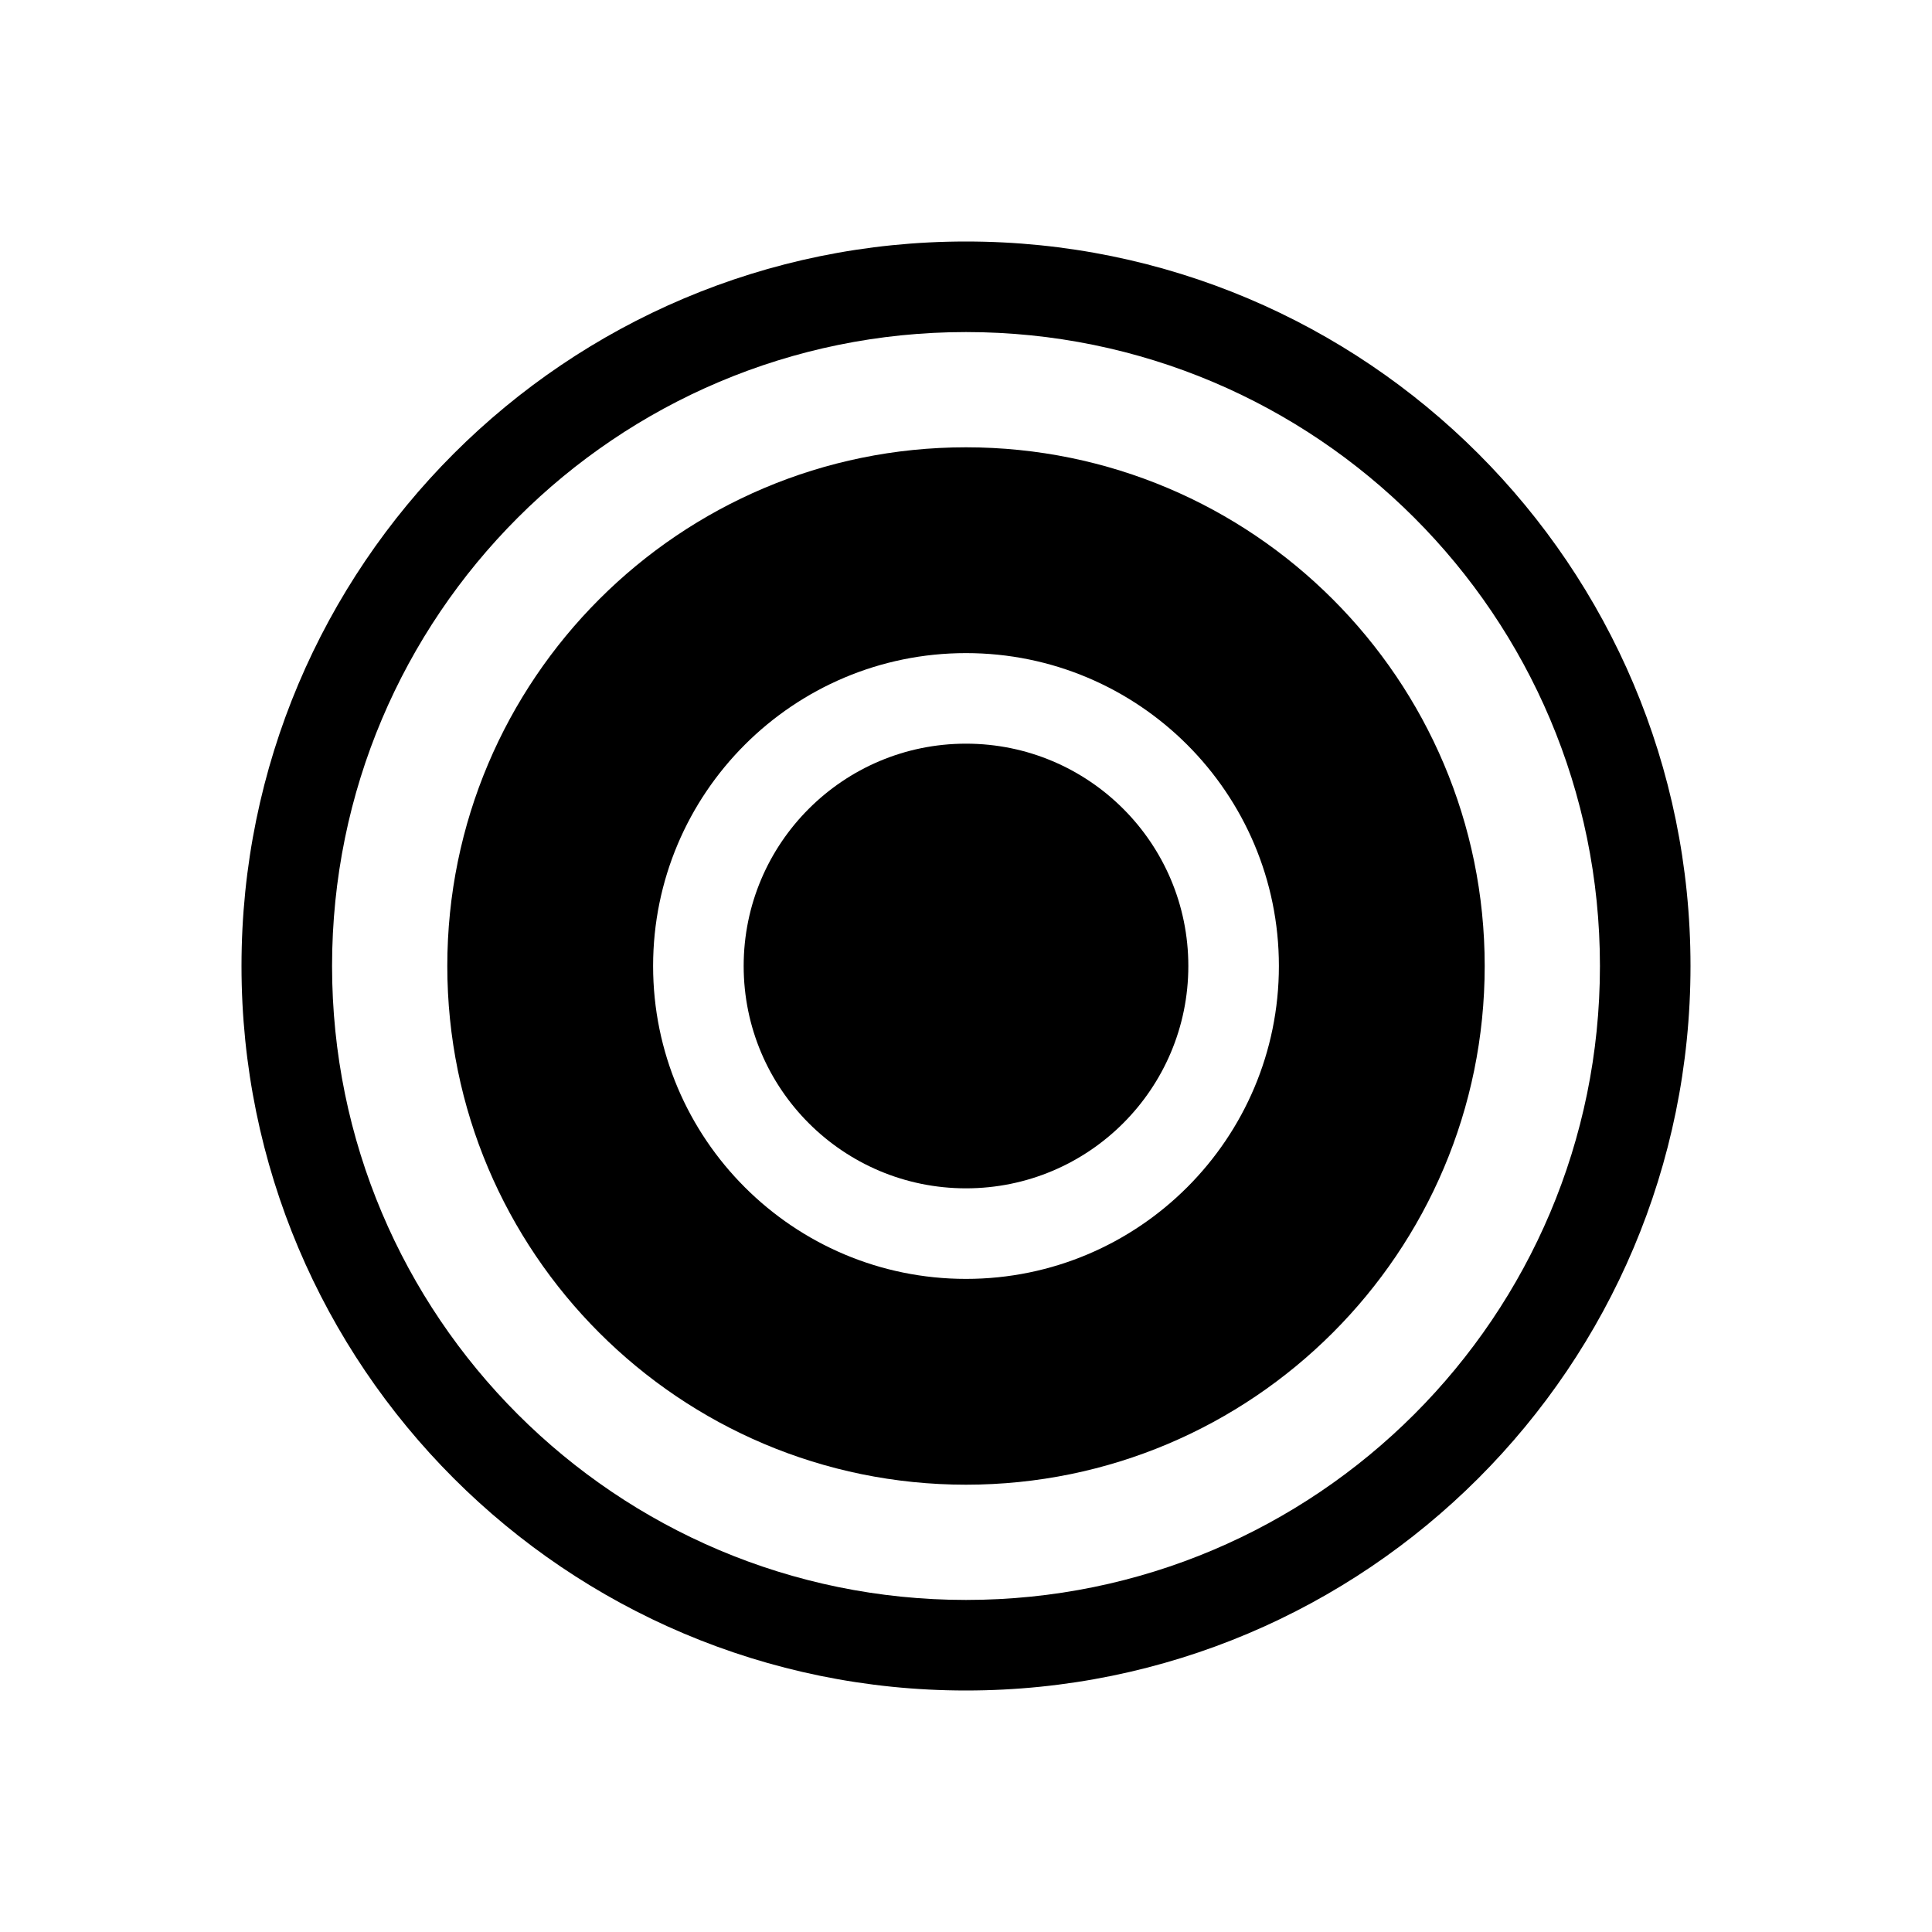
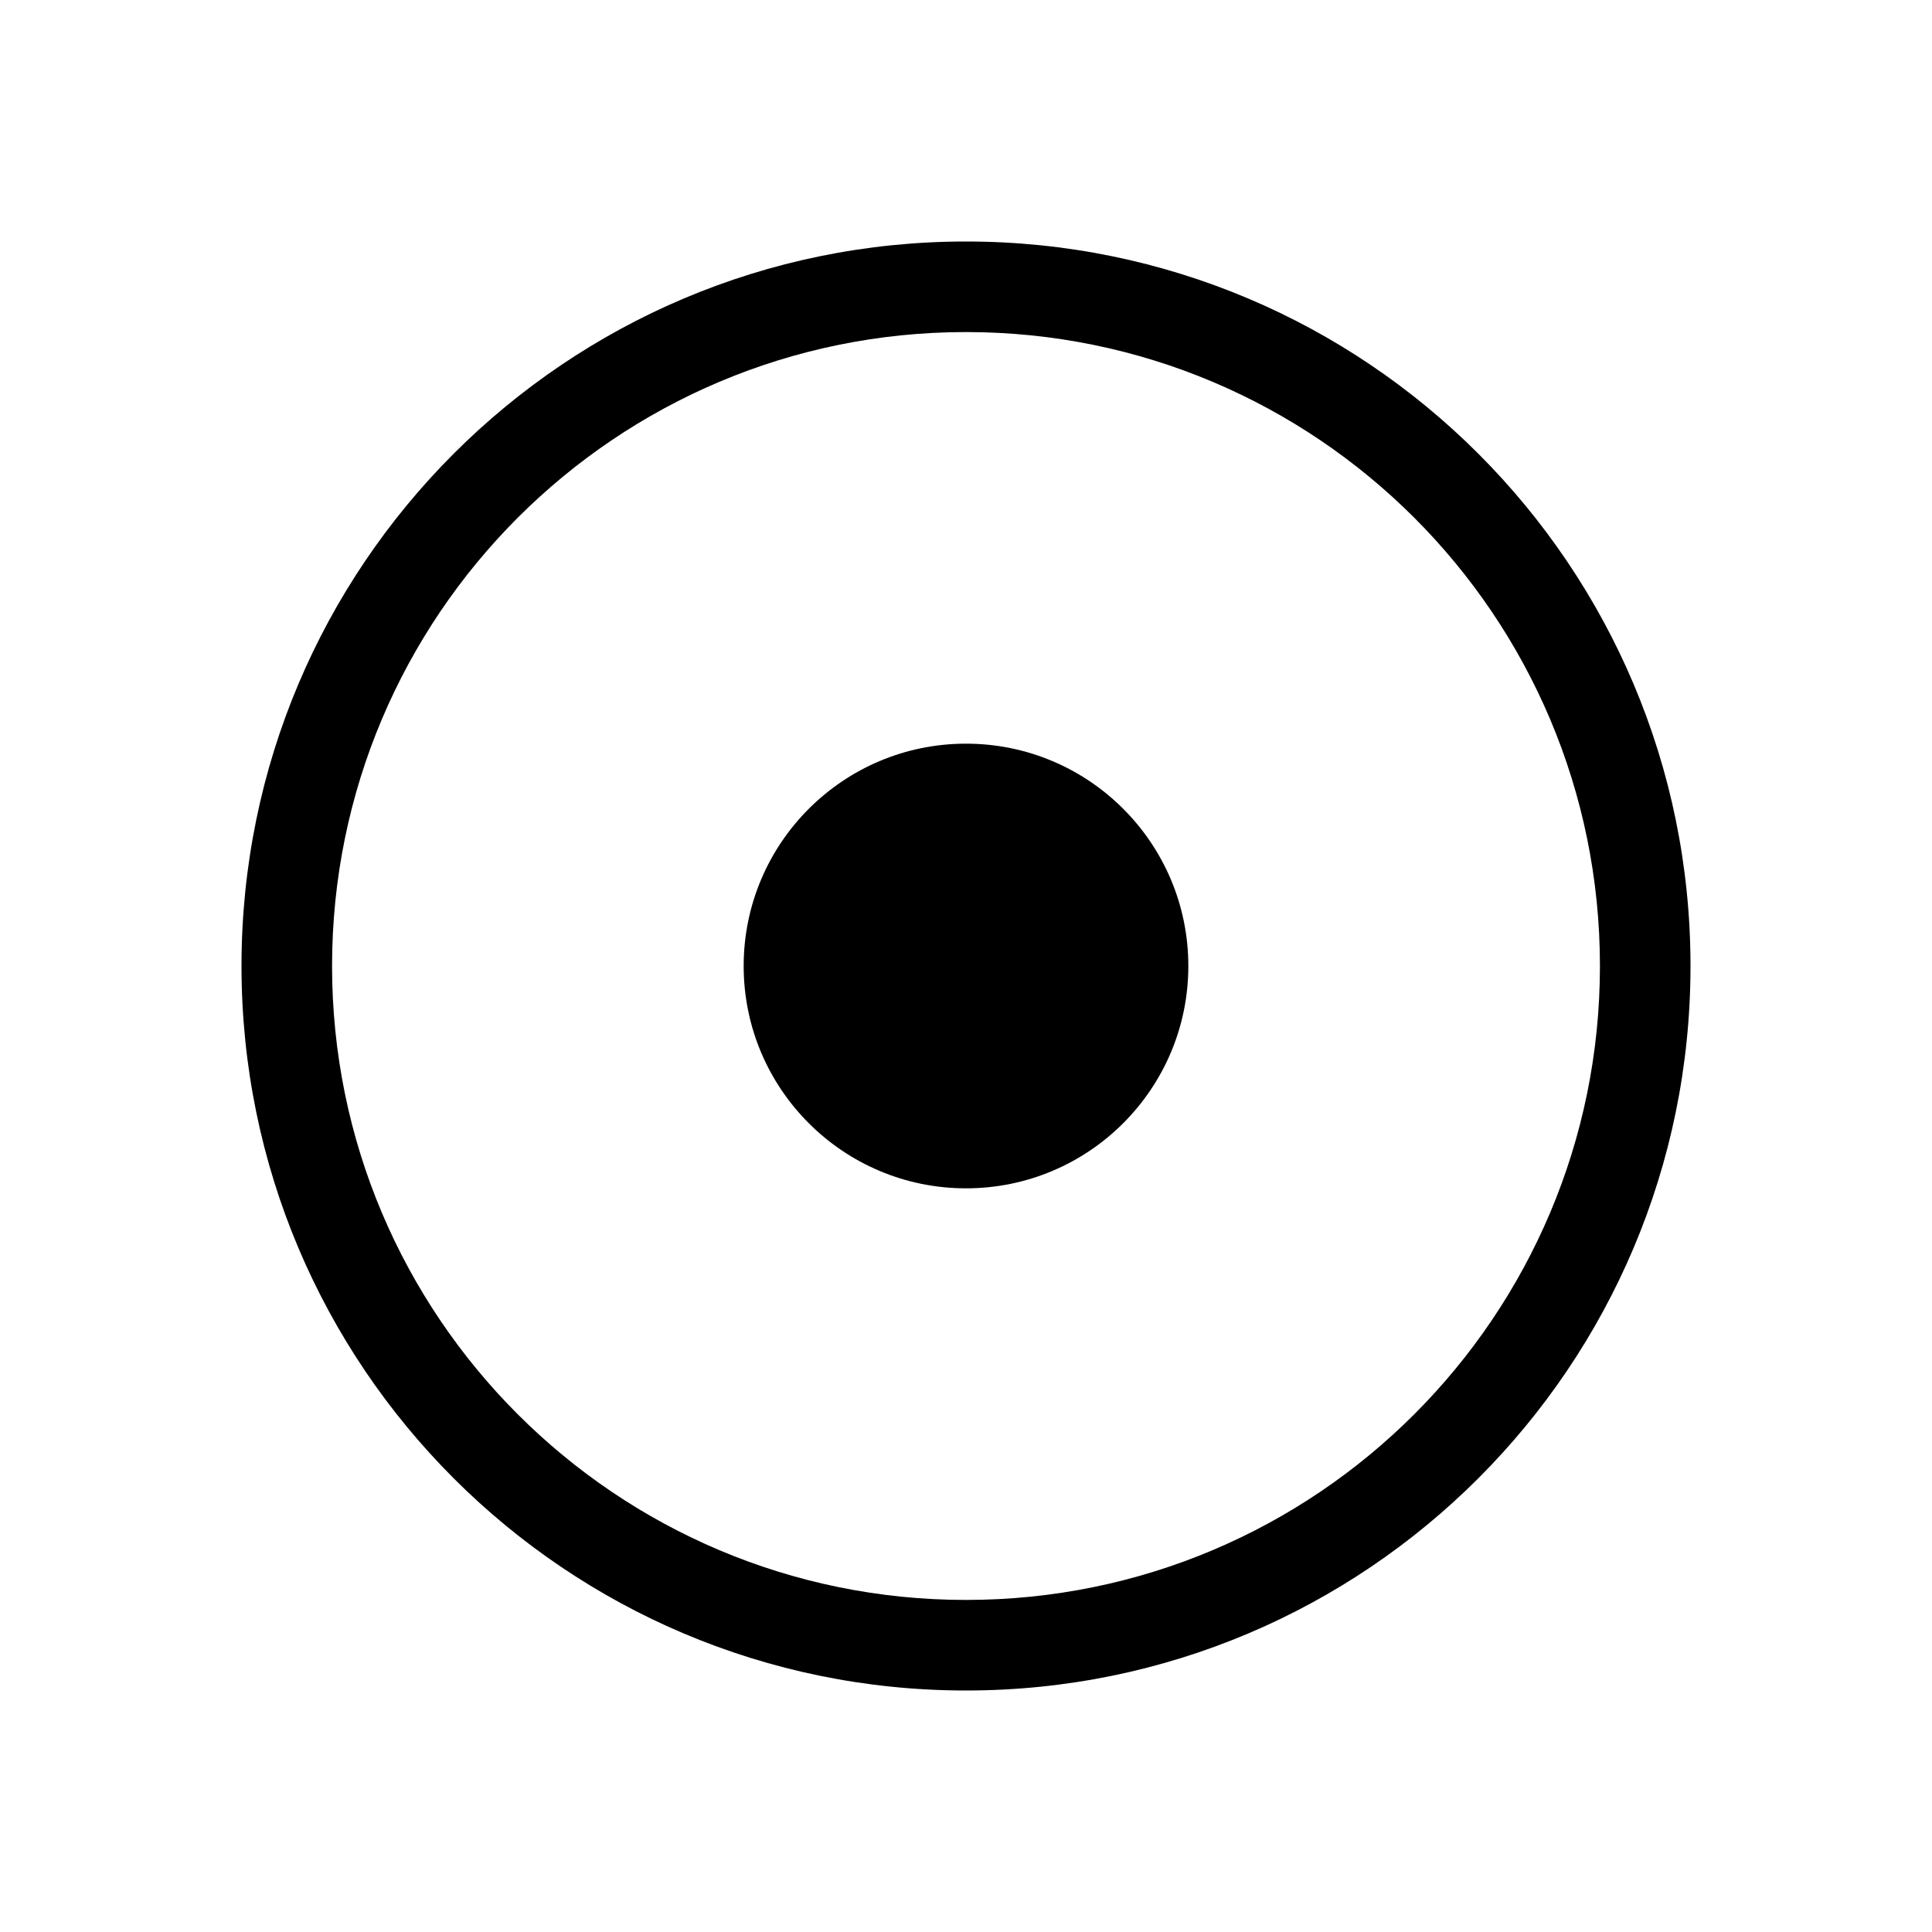
<svg xmlns="http://www.w3.org/2000/svg" width="800" height="800" viewBox="0 0 800 800" fill="none">
-   <rect width="800" height="800" fill="white" />
  <path d="M400 100C565.703 100 700 234.297 700 400C700 565.703 565.703 700 400 700C234.297 700 100 565.703 100 400C100 234.297 234.297 100 400 100ZM662.5 400C662.5 255.016 544.984 137.5 400 137.5C255.016 137.5 137.5 255.016 137.5 400C137.5 544.984 255.016 662.5 400 662.5C544.984 662.5 662.5 544.984 662.5 400Z" fill="black" />
-   <path d="M400 185.219C518.593 185.219 614.781 281.406 614.781 400C614.781 518.594 518.593 614.781 400 614.781C281.406 614.781 185.218 518.594 185.218 400C185.218 281.406 281.406 185.219 400 185.219ZM529.562 400C529.562 328.469 471.531 270.437 400 270.437C328.468 270.437 270.437 328.469 270.437 400C270.437 471.531 328.468 529.562 400 529.562C471.531 529.562 529.562 471.531 529.562 400Z" fill="black" />
  <path d="M400 492.062C450.845 492.062 492.062 450.844 492.062 399.999C492.062 349.155 450.845 307.937 400 307.937C349.155 307.937 307.937 349.155 307.937 399.999C307.937 450.844 349.155 492.062 400 492.062Z" fill="black" />
</svg>